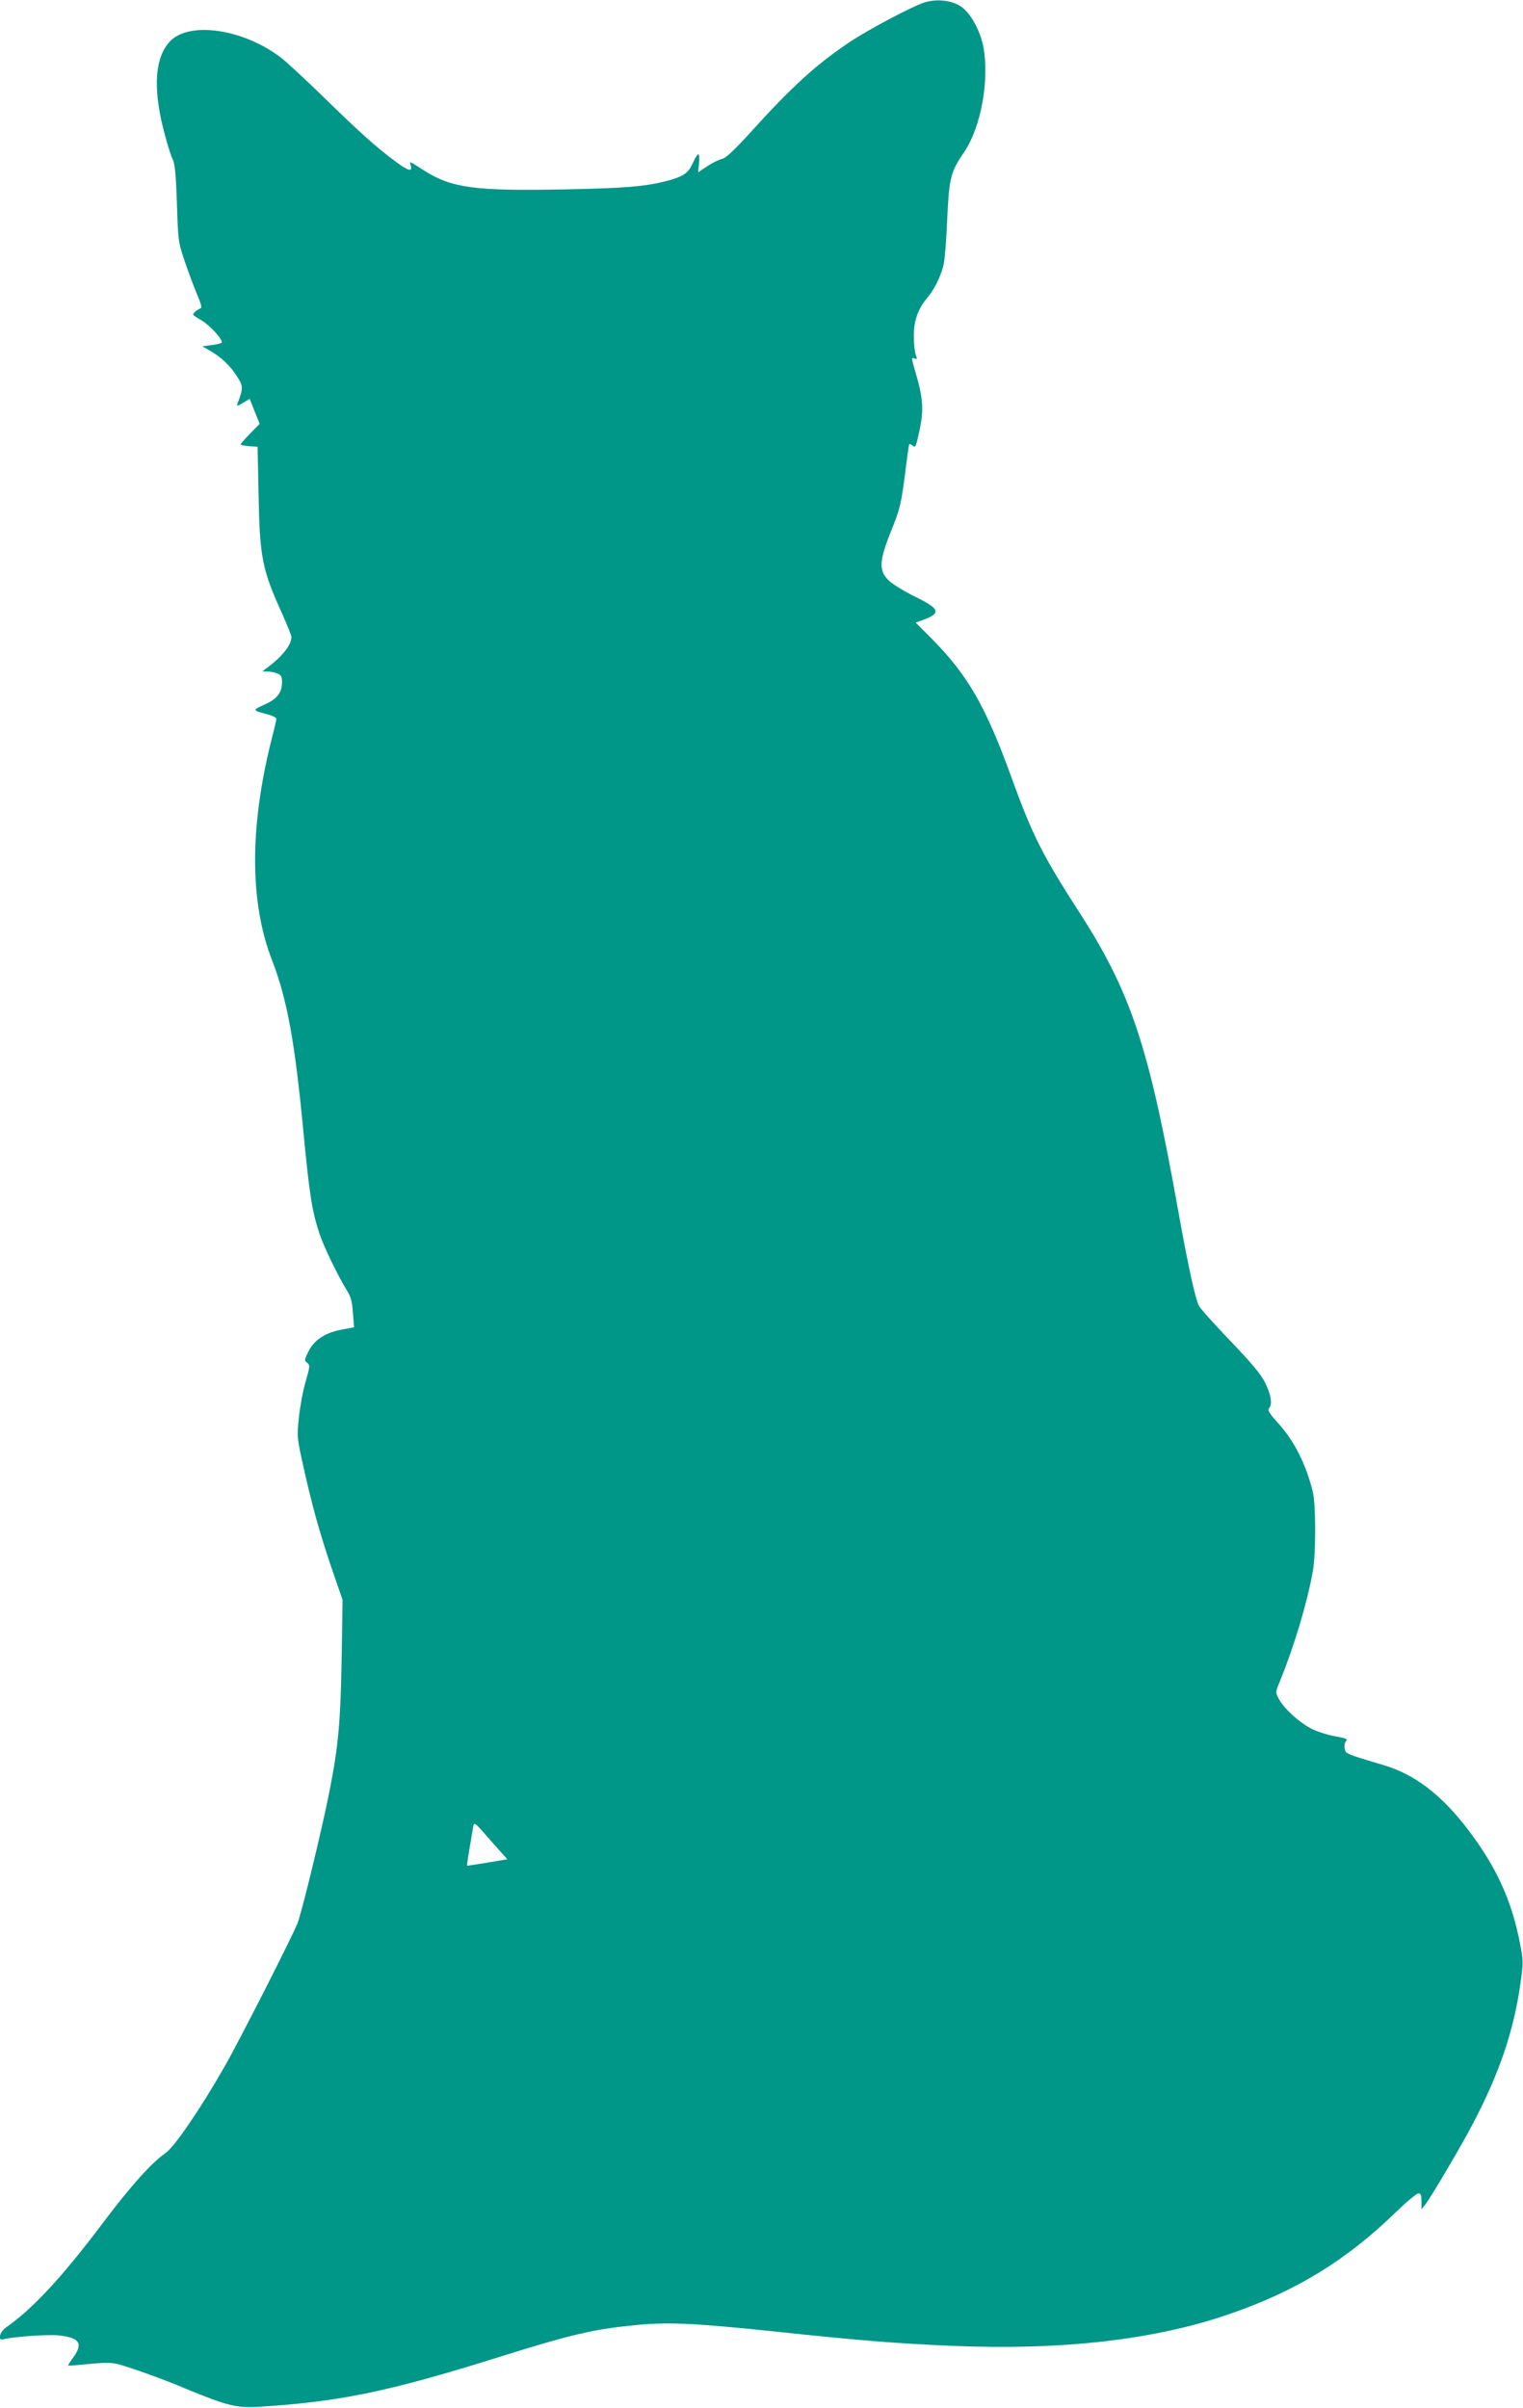
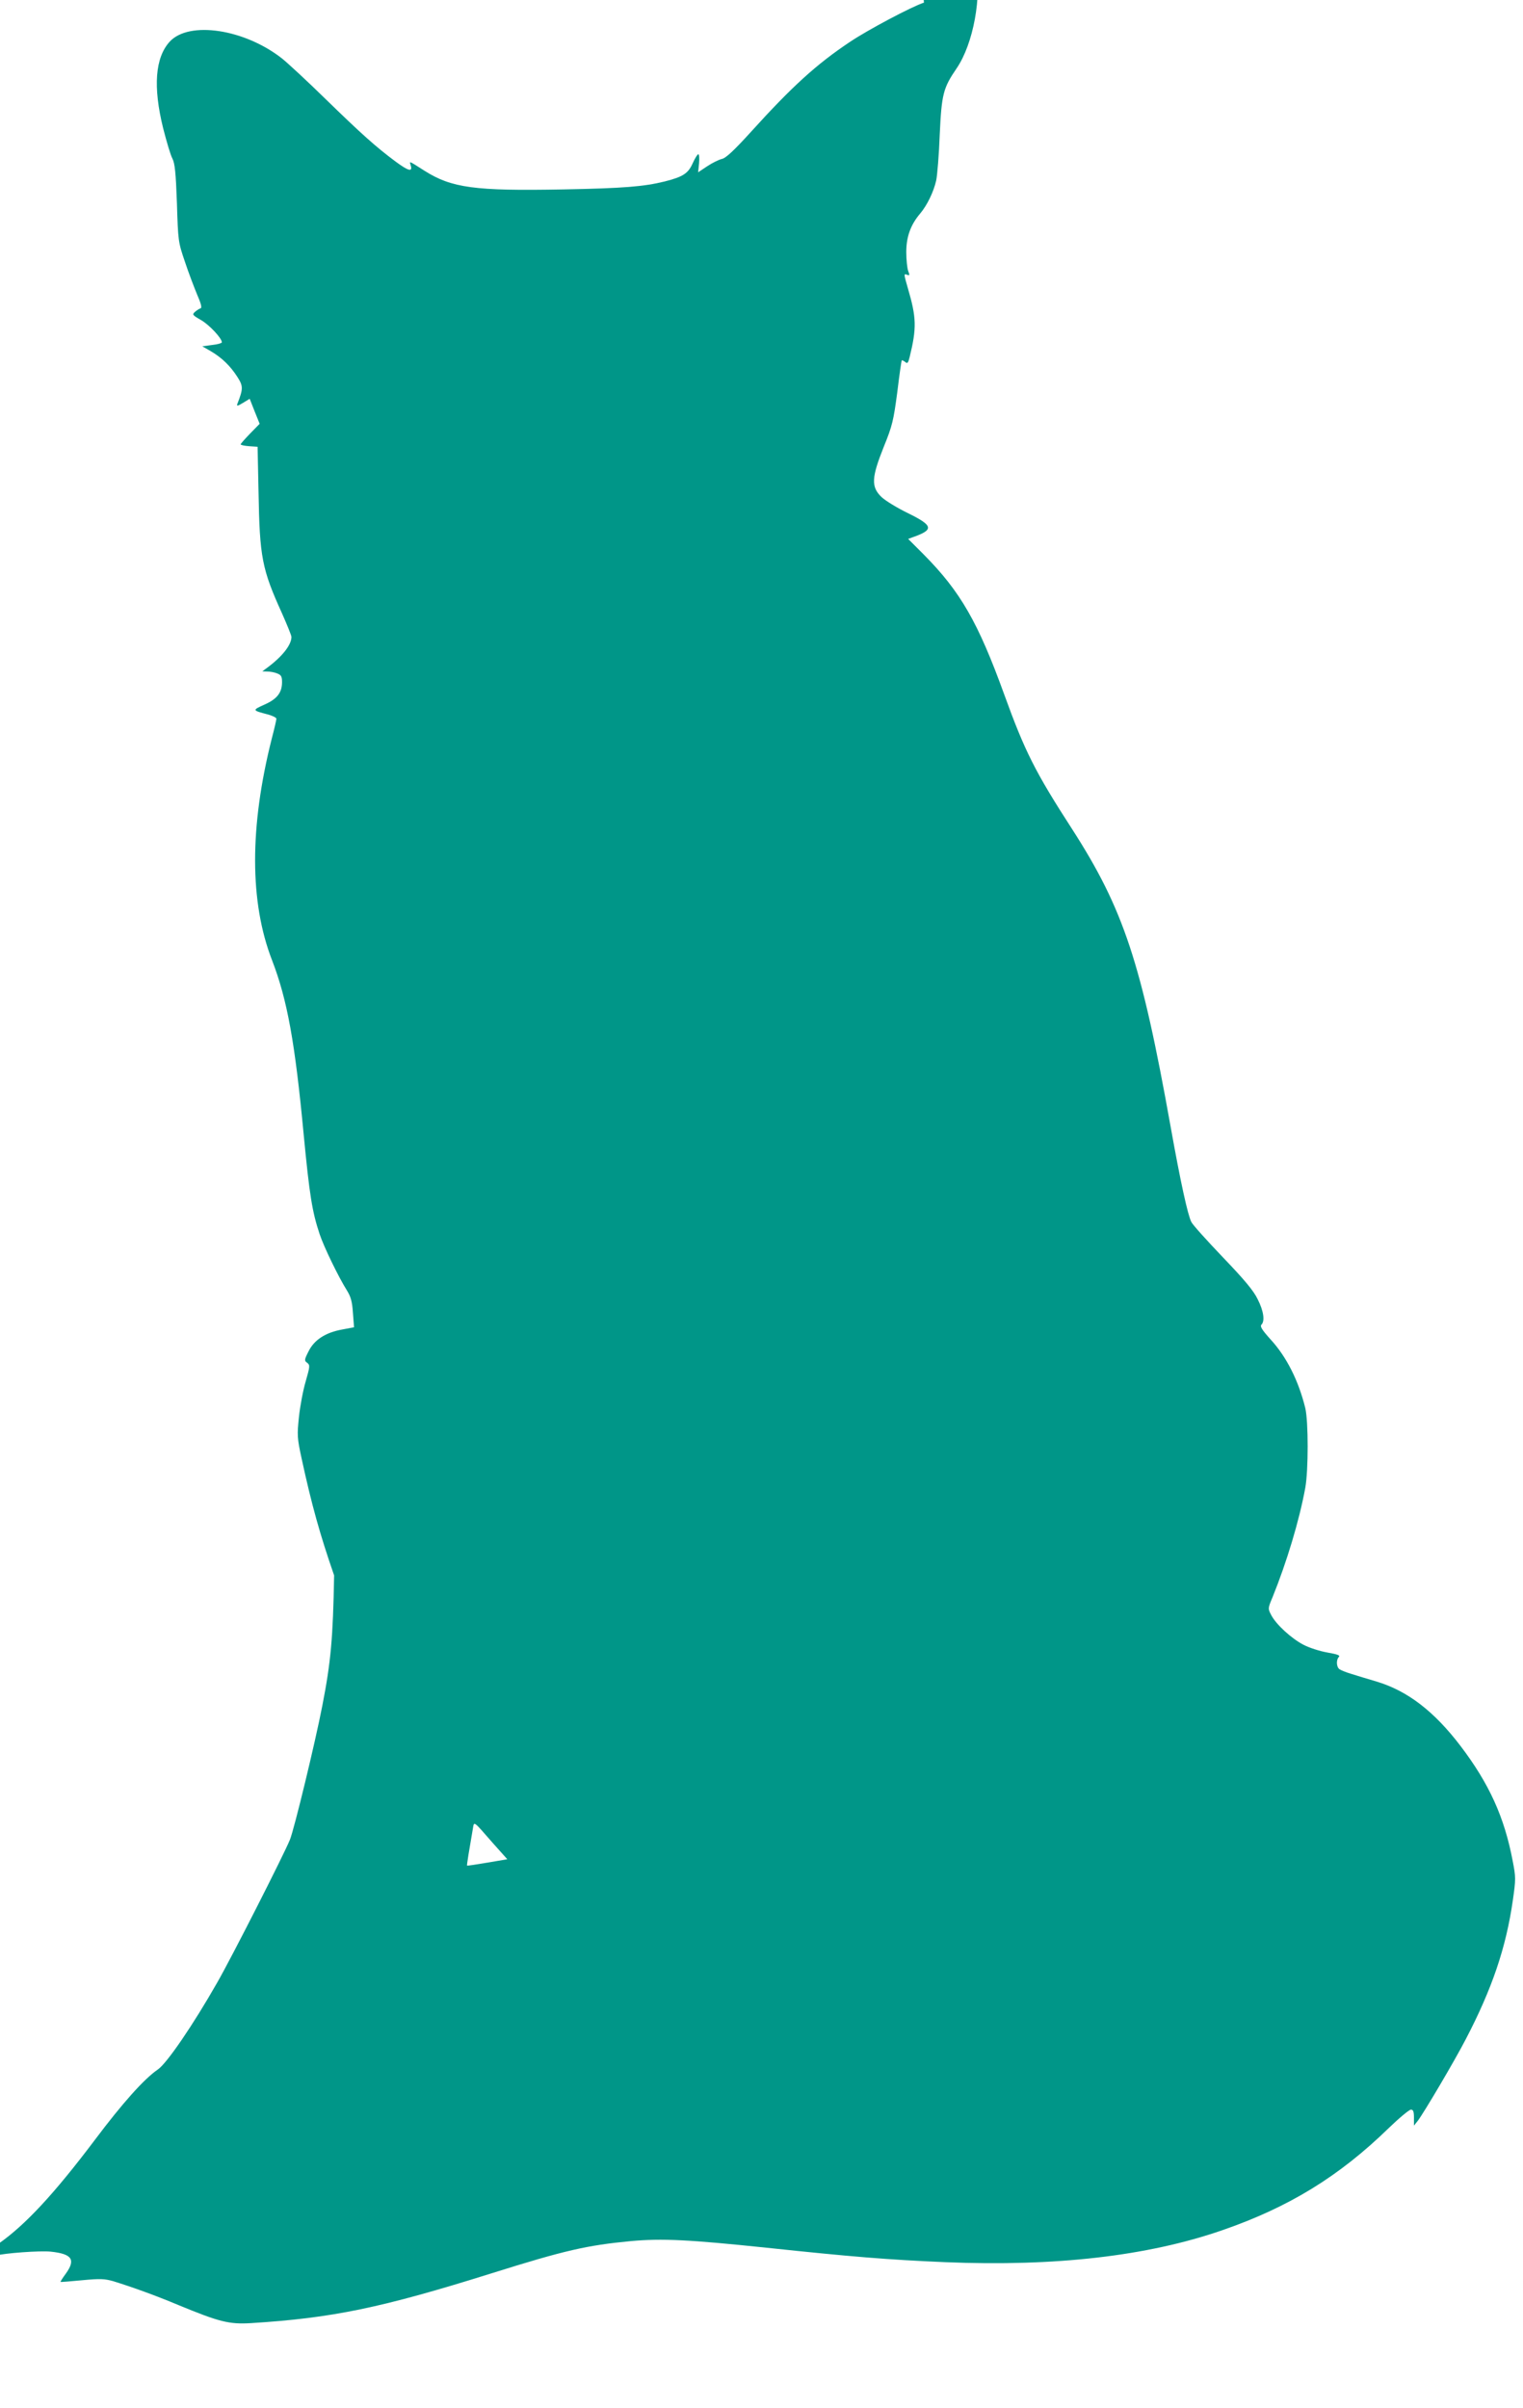
<svg xmlns="http://www.w3.org/2000/svg" version="1.0" width="810pt" height="1280pt" viewBox="0 0 810 1280" preserveAspectRatio="xMidYMid meet">
  <g transform="translate(0,1280) scale(0.1,-0.1)" fill="#009688" stroke="none">
-     <path d="M4914 12786 c-63 -20 -299 -145 -394 -209 -177 -118 -308 -237 -527 -479 -90 -99 -133 -139 -154 -143 -16 -4 -51 -21 -78 -39 l-48 -32 5 48 c2 26 1 48 -4 48 -5 0 -18 -22 -30 -48 -24 -54 -51 -72 -150 -97 -110 -27 -218 -36 -539 -42 -470 -9 -593 8 -737 99 -85 54 -81 53 -74 30 12 -38 -11 -32 -80 19 -105 78 -183 148 -374 334 -96 94 -200 190 -230 214 -200 157 -494 201 -597 90 -78 -85 -90 -240 -35 -462 18 -70 39 -142 49 -160 13 -26 18 -73 24 -237 6 -200 7 -208 42 -310 19 -58 49 -136 65 -175 21 -48 27 -71 19 -74 -7 -2 -20 -10 -30 -19 -16 -14 -14 -17 33 -44 43 -25 110 -96 110 -118 0 -4 -23 -11 -52 -14 l-52 -7 45 -26 c58 -34 103 -77 141 -136 32 -50 32 -63 0 -145 -4 -12 2 -11 30 6 l36 22 26 -66 27 -67 -50 -51 c-28 -29 -51 -55 -51 -58 0 -4 20 -8 45 -10 l45 -3 5 -240 c6 -348 18 -410 125 -646 27 -61 50 -117 50 -125 0 -43 -50 -106 -132 -166 l-23 -17 27 -1 c15 0 38 -4 52 -10 21 -8 26 -16 26 -46 0 -56 -26 -90 -94 -120 -66 -30 -66 -30 22 -53 23 -7 42 -16 42 -22 0 -6 -11 -54 -25 -107 -118 -468 -118 -868 2 -1177 81 -210 122 -437 168 -925 31 -323 45 -411 85 -531 23 -69 101 -229 145 -299 21 -34 28 -59 32 -119 l6 -77 -64 -12 c-88 -16 -148 -55 -178 -116 -23 -45 -23 -50 -7 -61 15 -12 15 -18 -8 -98 -14 -47 -30 -132 -36 -189 -10 -96 -10 -111 14 -221 53 -245 98 -406 173 -622 l45 -130 -5 -315 c-6 -332 -17 -459 -63 -694 -38 -196 -149 -654 -172 -711 -32 -79 -311 -628 -387 -760 -127 -223 -268 -430 -316 -462 -73 -50 -188 -179 -333 -372 -217 -288 -371 -454 -514 -554 -35 -25 -46 -73 -14 -63 45 13 234 27 292 21 113 -12 134 -42 80 -117 -17 -23 -29 -42 -28 -44 2 -1 53 3 115 9 95 9 119 8 165 -5 100 -31 223 -75 347 -127 218 -90 270 -103 386 -96 433 27 693 81 1280 265 388 122 508 149 740 171 166 15 308 8 720 -35 453 -48 646 -64 953 -77 583 -24 1075 32 1473 170 353 122 620 285 885 543 56 54 109 98 118 98 12 0 16 -10 16 -42 l0 -43 20 25 c33 43 197 321 255 433 140 268 215 488 251 740 16 112 16 123 -1 210 -44 232 -125 410 -277 610 -141 185 -283 294 -448 343 -47 14 -107 32 -135 41 -27 8 -56 20 -62 25 -16 13 -17 50 -2 65 8 8 -9 14 -61 23 -40 7 -97 25 -129 42 -64 34 -144 107 -170 157 -18 34 -18 36 7 95 76 188 142 407 174 581 17 93 17 354 0 425 -36 146 -100 273 -185 365 -45 50 -57 69 -48 78 19 19 12 72 -20 135 -22 46 -71 104 -185 223 -85 89 -161 173 -168 188 -19 37 -58 215 -110 506 -156 872 -250 1157 -525 1584 -196 303 -251 413 -360 714 -139 384 -233 547 -427 743 l-84 84 27 10 c111 39 106 61 -26 126 -58 28 -122 67 -143 87 -56 54 -53 103 12 266 46 113 52 140 72 290 11 91 22 168 24 170 2 2 10 -2 18 -8 12 -11 16 -6 24 26 38 155 36 210 -9 364 -23 80 -23 80 -4 73 13 -5 14 -2 5 21 -5 14 -10 59 -10 100 0 81 23 145 74 205 37 44 71 114 85 175 6 28 15 138 19 246 10 213 18 246 90 351 89 131 135 381 102 559 -16 85 -68 179 -117 213 -50 35 -133 44 -199 22z m-2291 -9786 l75 -84 -106 -18 c-58 -10 -106 -17 -108 -16 -2 3 11 82 31 197 7 39 -1 46 108 -79z" />
+     <path d="M4914 12786 c-63 -20 -299 -145 -394 -209 -177 -118 -308 -237 -527 -479 -90 -99 -133 -139 -154 -143 -16 -4 -51 -21 -78 -39 l-48 -32 5 48 c2 26 1 48 -4 48 -5 0 -18 -22 -30 -48 -24 -54 -51 -72 -150 -97 -110 -27 -218 -36 -539 -42 -470 -9 -593 8 -737 99 -85 54 -81 53 -74 30 12 -38 -11 -32 -80 19 -105 78 -183 148 -374 334 -96 94 -200 190 -230 214 -200 157 -494 201 -597 90 -78 -85 -90 -240 -35 -462 18 -70 39 -142 49 -160 13 -26 18 -73 24 -237 6 -200 7 -208 42 -310 19 -58 49 -136 65 -175 21 -48 27 -71 19 -74 -7 -2 -20 -10 -30 -19 -16 -14 -14 -17 33 -44 43 -25 110 -96 110 -118 0 -4 -23 -11 -52 -14 l-52 -7 45 -26 c58 -34 103 -77 141 -136 32 -50 32 -63 0 -145 -4 -12 2 -11 30 6 l36 22 26 -66 27 -67 -50 -51 c-28 -29 -51 -55 -51 -58 0 -4 20 -8 45 -10 l45 -3 5 -240 c6 -348 18 -410 125 -646 27 -61 50 -117 50 -125 0 -43 -50 -106 -132 -166 l-23 -17 27 -1 c15 0 38 -4 52 -10 21 -8 26 -16 26 -46 0 -56 -26 -90 -94 -120 -66 -30 -66 -30 22 -53 23 -7 42 -16 42 -22 0 -6 -11 -54 -25 -107 -118 -468 -118 -868 2 -1177 81 -210 122 -437 168 -925 31 -323 45 -411 85 -531 23 -69 101 -229 145 -299 21 -34 28 -59 32 -119 l6 -77 -64 -12 c-88 -16 -148 -55 -178 -116 -23 -45 -23 -50 -7 -61 15 -12 15 -18 -8 -98 -14 -47 -30 -132 -36 -189 -10 -96 -10 -111 14 -221 53 -245 98 -406 173 -622 c-6 -332 -17 -459 -63 -694 -38 -196 -149 -654 -172 -711 -32 -79 -311 -628 -387 -760 -127 -223 -268 -430 -316 -462 -73 -50 -188 -179 -333 -372 -217 -288 -371 -454 -514 -554 -35 -25 -46 -73 -14 -63 45 13 234 27 292 21 113 -12 134 -42 80 -117 -17 -23 -29 -42 -28 -44 2 -1 53 3 115 9 95 9 119 8 165 -5 100 -31 223 -75 347 -127 218 -90 270 -103 386 -96 433 27 693 81 1280 265 388 122 508 149 740 171 166 15 308 8 720 -35 453 -48 646 -64 953 -77 583 -24 1075 32 1473 170 353 122 620 285 885 543 56 54 109 98 118 98 12 0 16 -10 16 -42 l0 -43 20 25 c33 43 197 321 255 433 140 268 215 488 251 740 16 112 16 123 -1 210 -44 232 -125 410 -277 610 -141 185 -283 294 -448 343 -47 14 -107 32 -135 41 -27 8 -56 20 -62 25 -16 13 -17 50 -2 65 8 8 -9 14 -61 23 -40 7 -97 25 -129 42 -64 34 -144 107 -170 157 -18 34 -18 36 7 95 76 188 142 407 174 581 17 93 17 354 0 425 -36 146 -100 273 -185 365 -45 50 -57 69 -48 78 19 19 12 72 -20 135 -22 46 -71 104 -185 223 -85 89 -161 173 -168 188 -19 37 -58 215 -110 506 -156 872 -250 1157 -525 1584 -196 303 -251 413 -360 714 -139 384 -233 547 -427 743 l-84 84 27 10 c111 39 106 61 -26 126 -58 28 -122 67 -143 87 -56 54 -53 103 12 266 46 113 52 140 72 290 11 91 22 168 24 170 2 2 10 -2 18 -8 12 -11 16 -6 24 26 38 155 36 210 -9 364 -23 80 -23 80 -4 73 13 -5 14 -2 5 21 -5 14 -10 59 -10 100 0 81 23 145 74 205 37 44 71 114 85 175 6 28 15 138 19 246 10 213 18 246 90 351 89 131 135 381 102 559 -16 85 -68 179 -117 213 -50 35 -133 44 -199 22z m-2291 -9786 l75 -84 -106 -18 c-58 -10 -106 -17 -108 -16 -2 3 11 82 31 197 7 39 -1 46 108 -79z" />
  </g>
</svg>